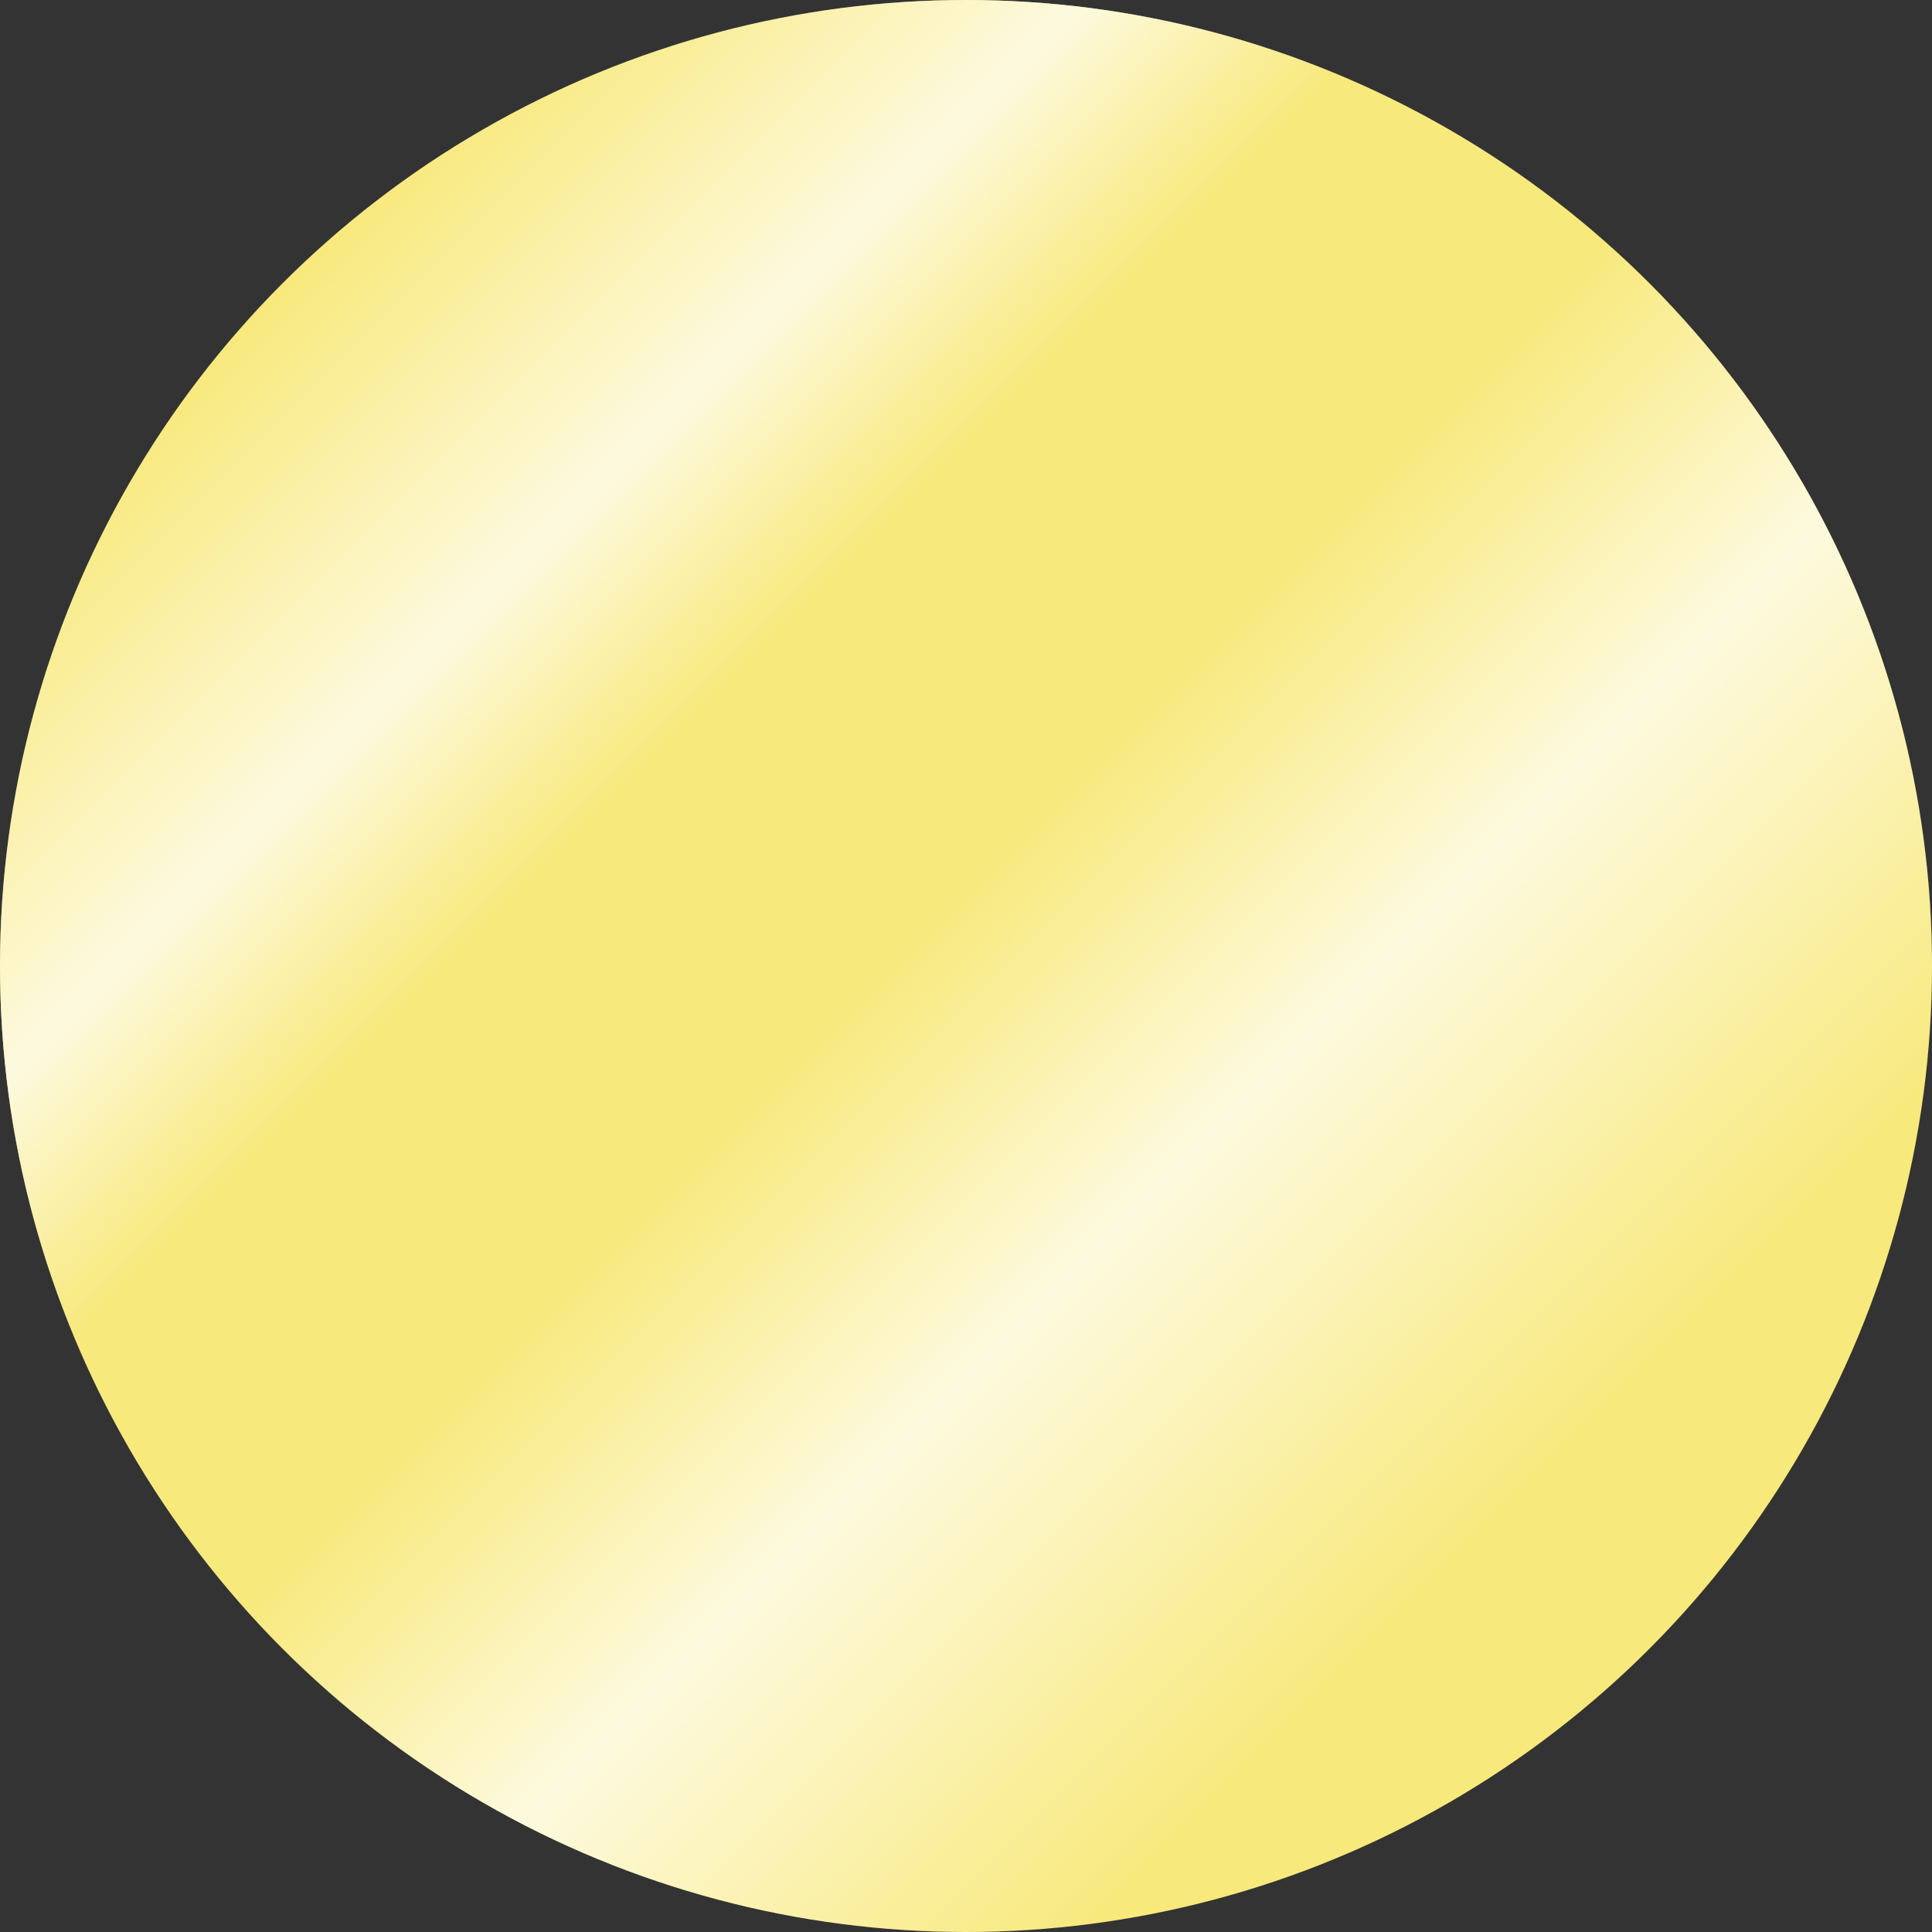
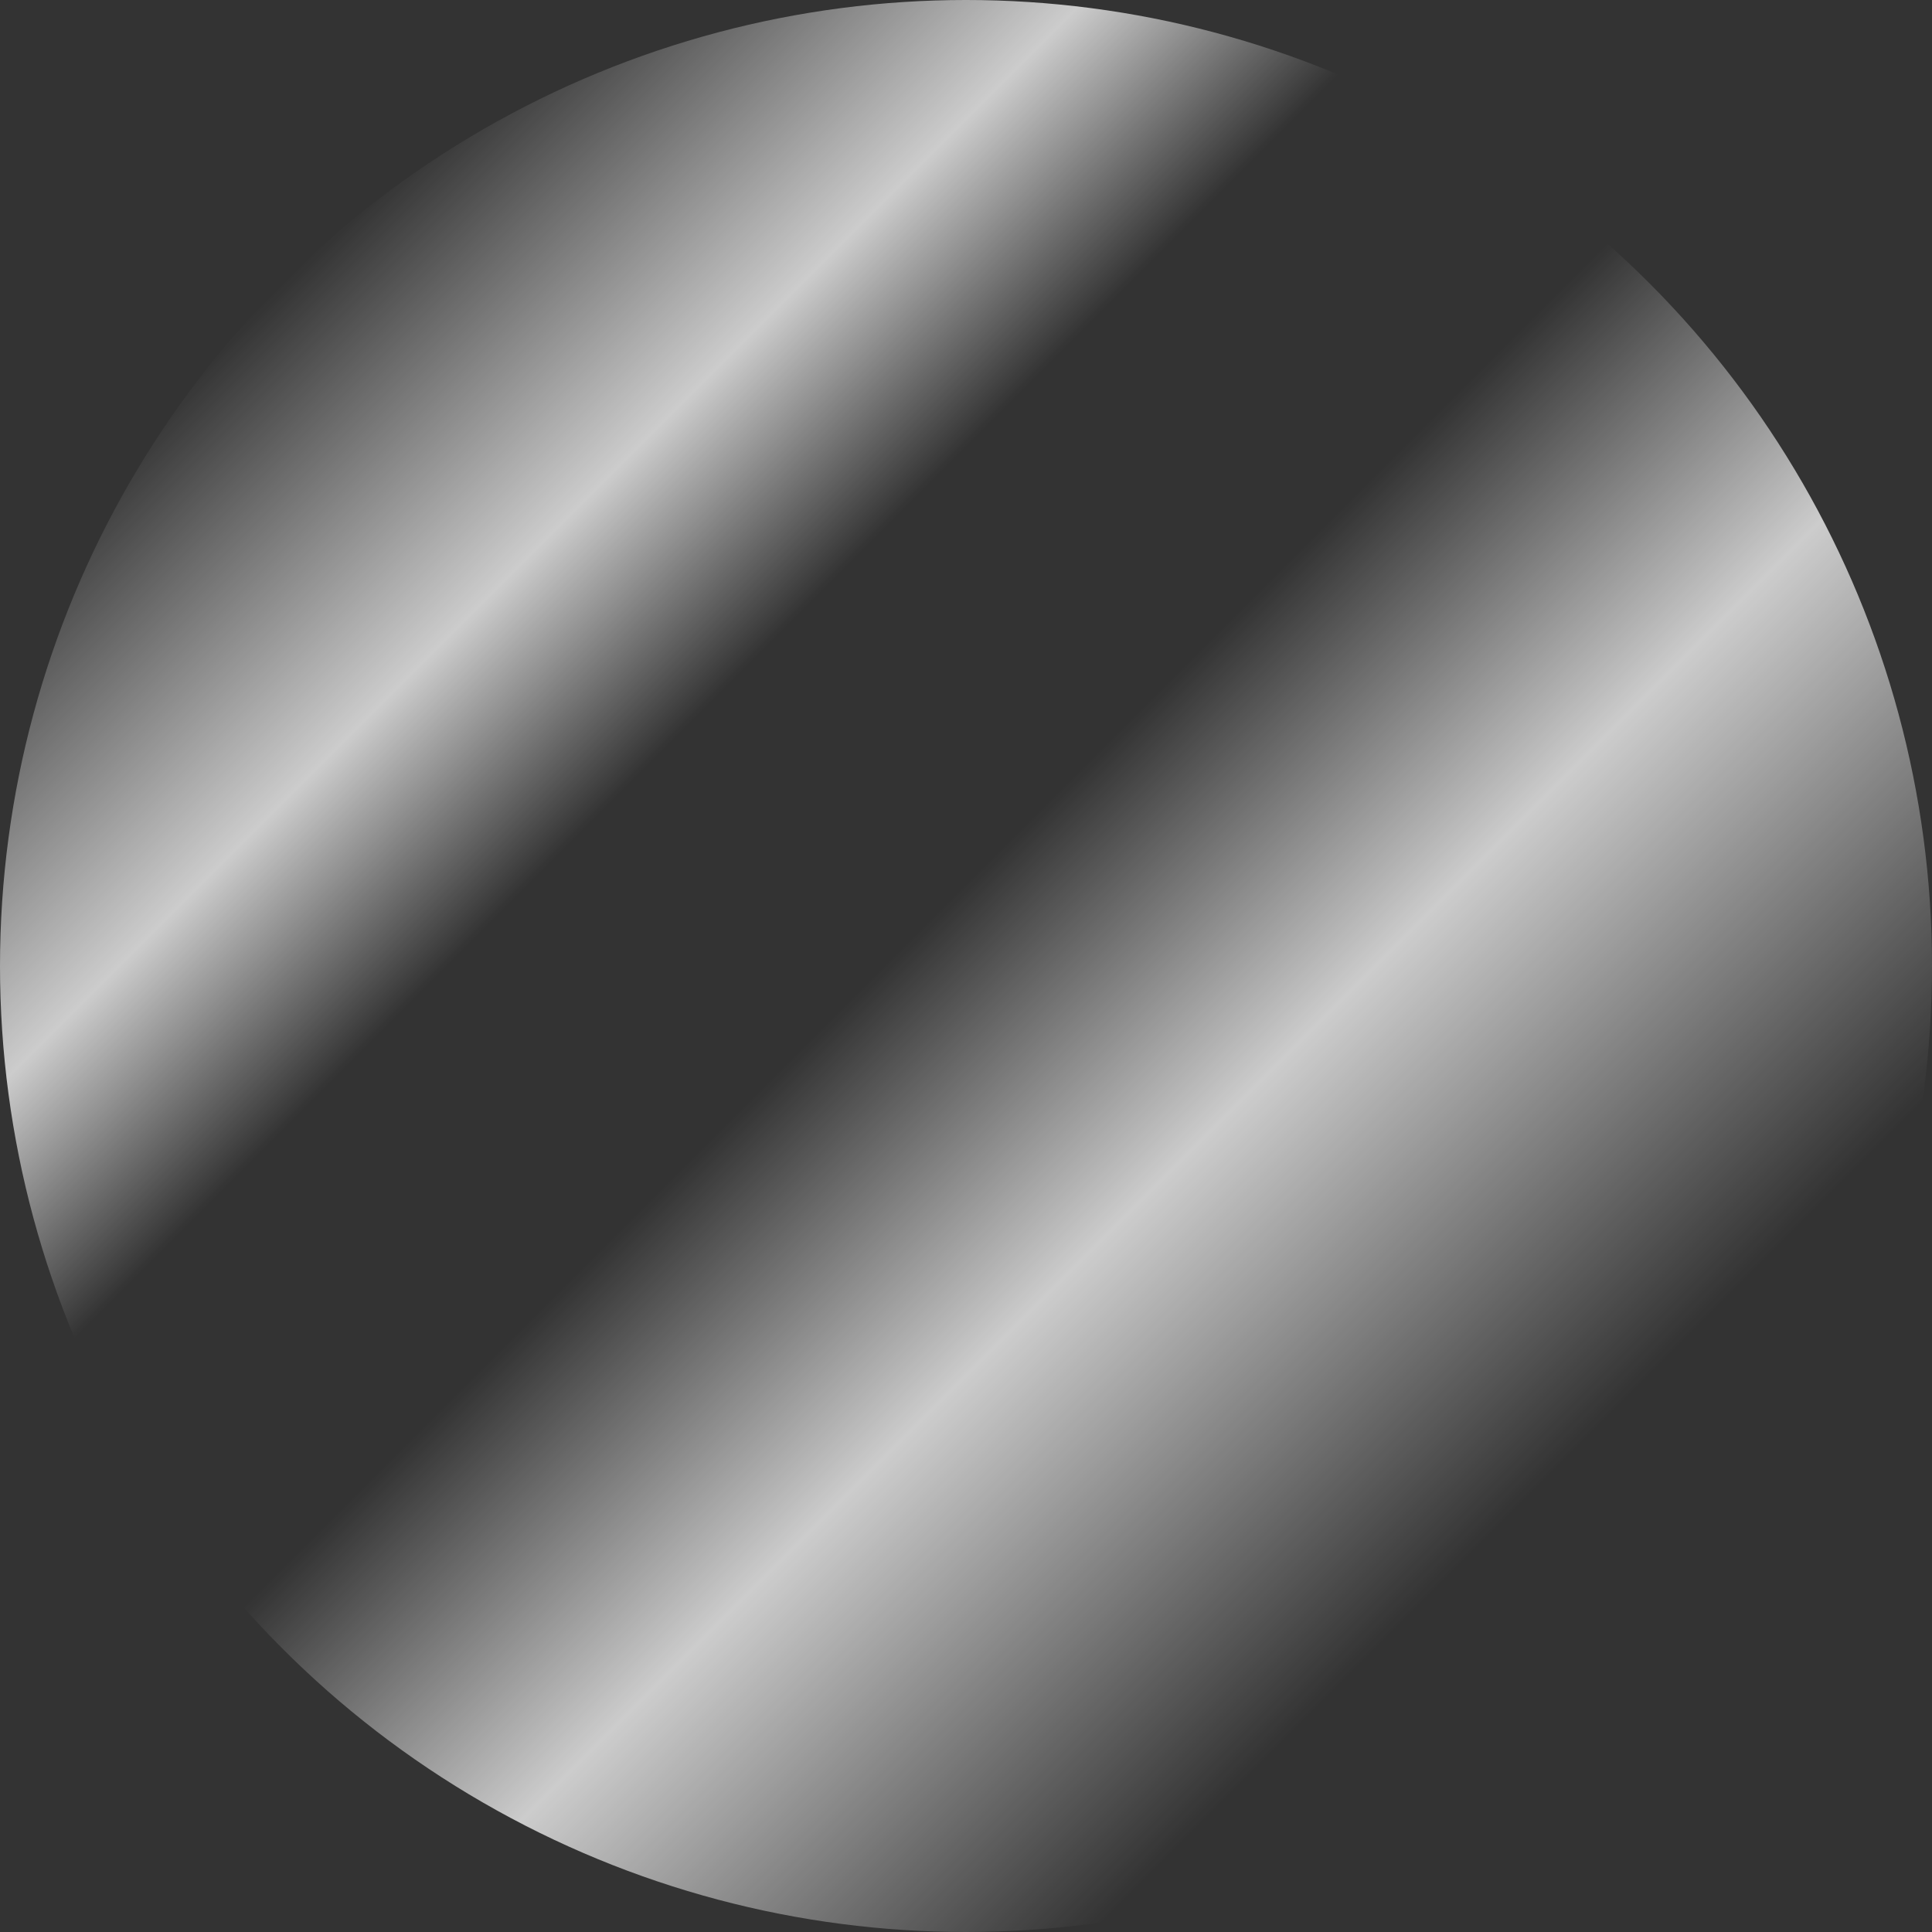
<svg xmlns="http://www.w3.org/2000/svg" viewBox="0 0 200 200">
  <rect x="0" y="0" width="200" height="200" fill="#333333" stroke="none" />
  <defs>
    <style>
      .cls-1 {
        isolation: isolate;
      }

      .cls-2 {
        fill: url(#Unbenannter_Verlauf_21);
        mix-blend-mode: soft-light;
        opacity: .75;
      }

      .cls-3 {
        fill: #f8e97c;
      }
    </style>
    <linearGradient id="Unbenannter_Verlauf_21" data-name="Unbenannter Verlauf 21" x1="29.29" y1="29.29" x2="170.71" y2="170.71" gradientUnits="userSpaceOnUse">
      <stop offset="0" stop-color="#fff" stop-opacity="0" />
      <stop offset=".19" stop-color="#fff" />
      <stop offset=".31" stop-color="#fff" stop-opacity="0" />
      <stop offset=".47" stop-color="#fff" stop-opacity="0" />
      <stop offset=".65" stop-color="#fff" />
      <stop offset=".9" stop-color="#fff" stop-opacity="0" />
    </linearGradient>
  </defs>
  <g class="cls-1">
    <g id="Ebene_2">
      <g id="DE">
        <g>
-           <circle class="cls-3" cx="100" cy="100" r="100" />
          <circle class="cls-2" cx="100" cy="100" r="100" />
        </g>
      </g>
    </g>
  </g>
</svg>